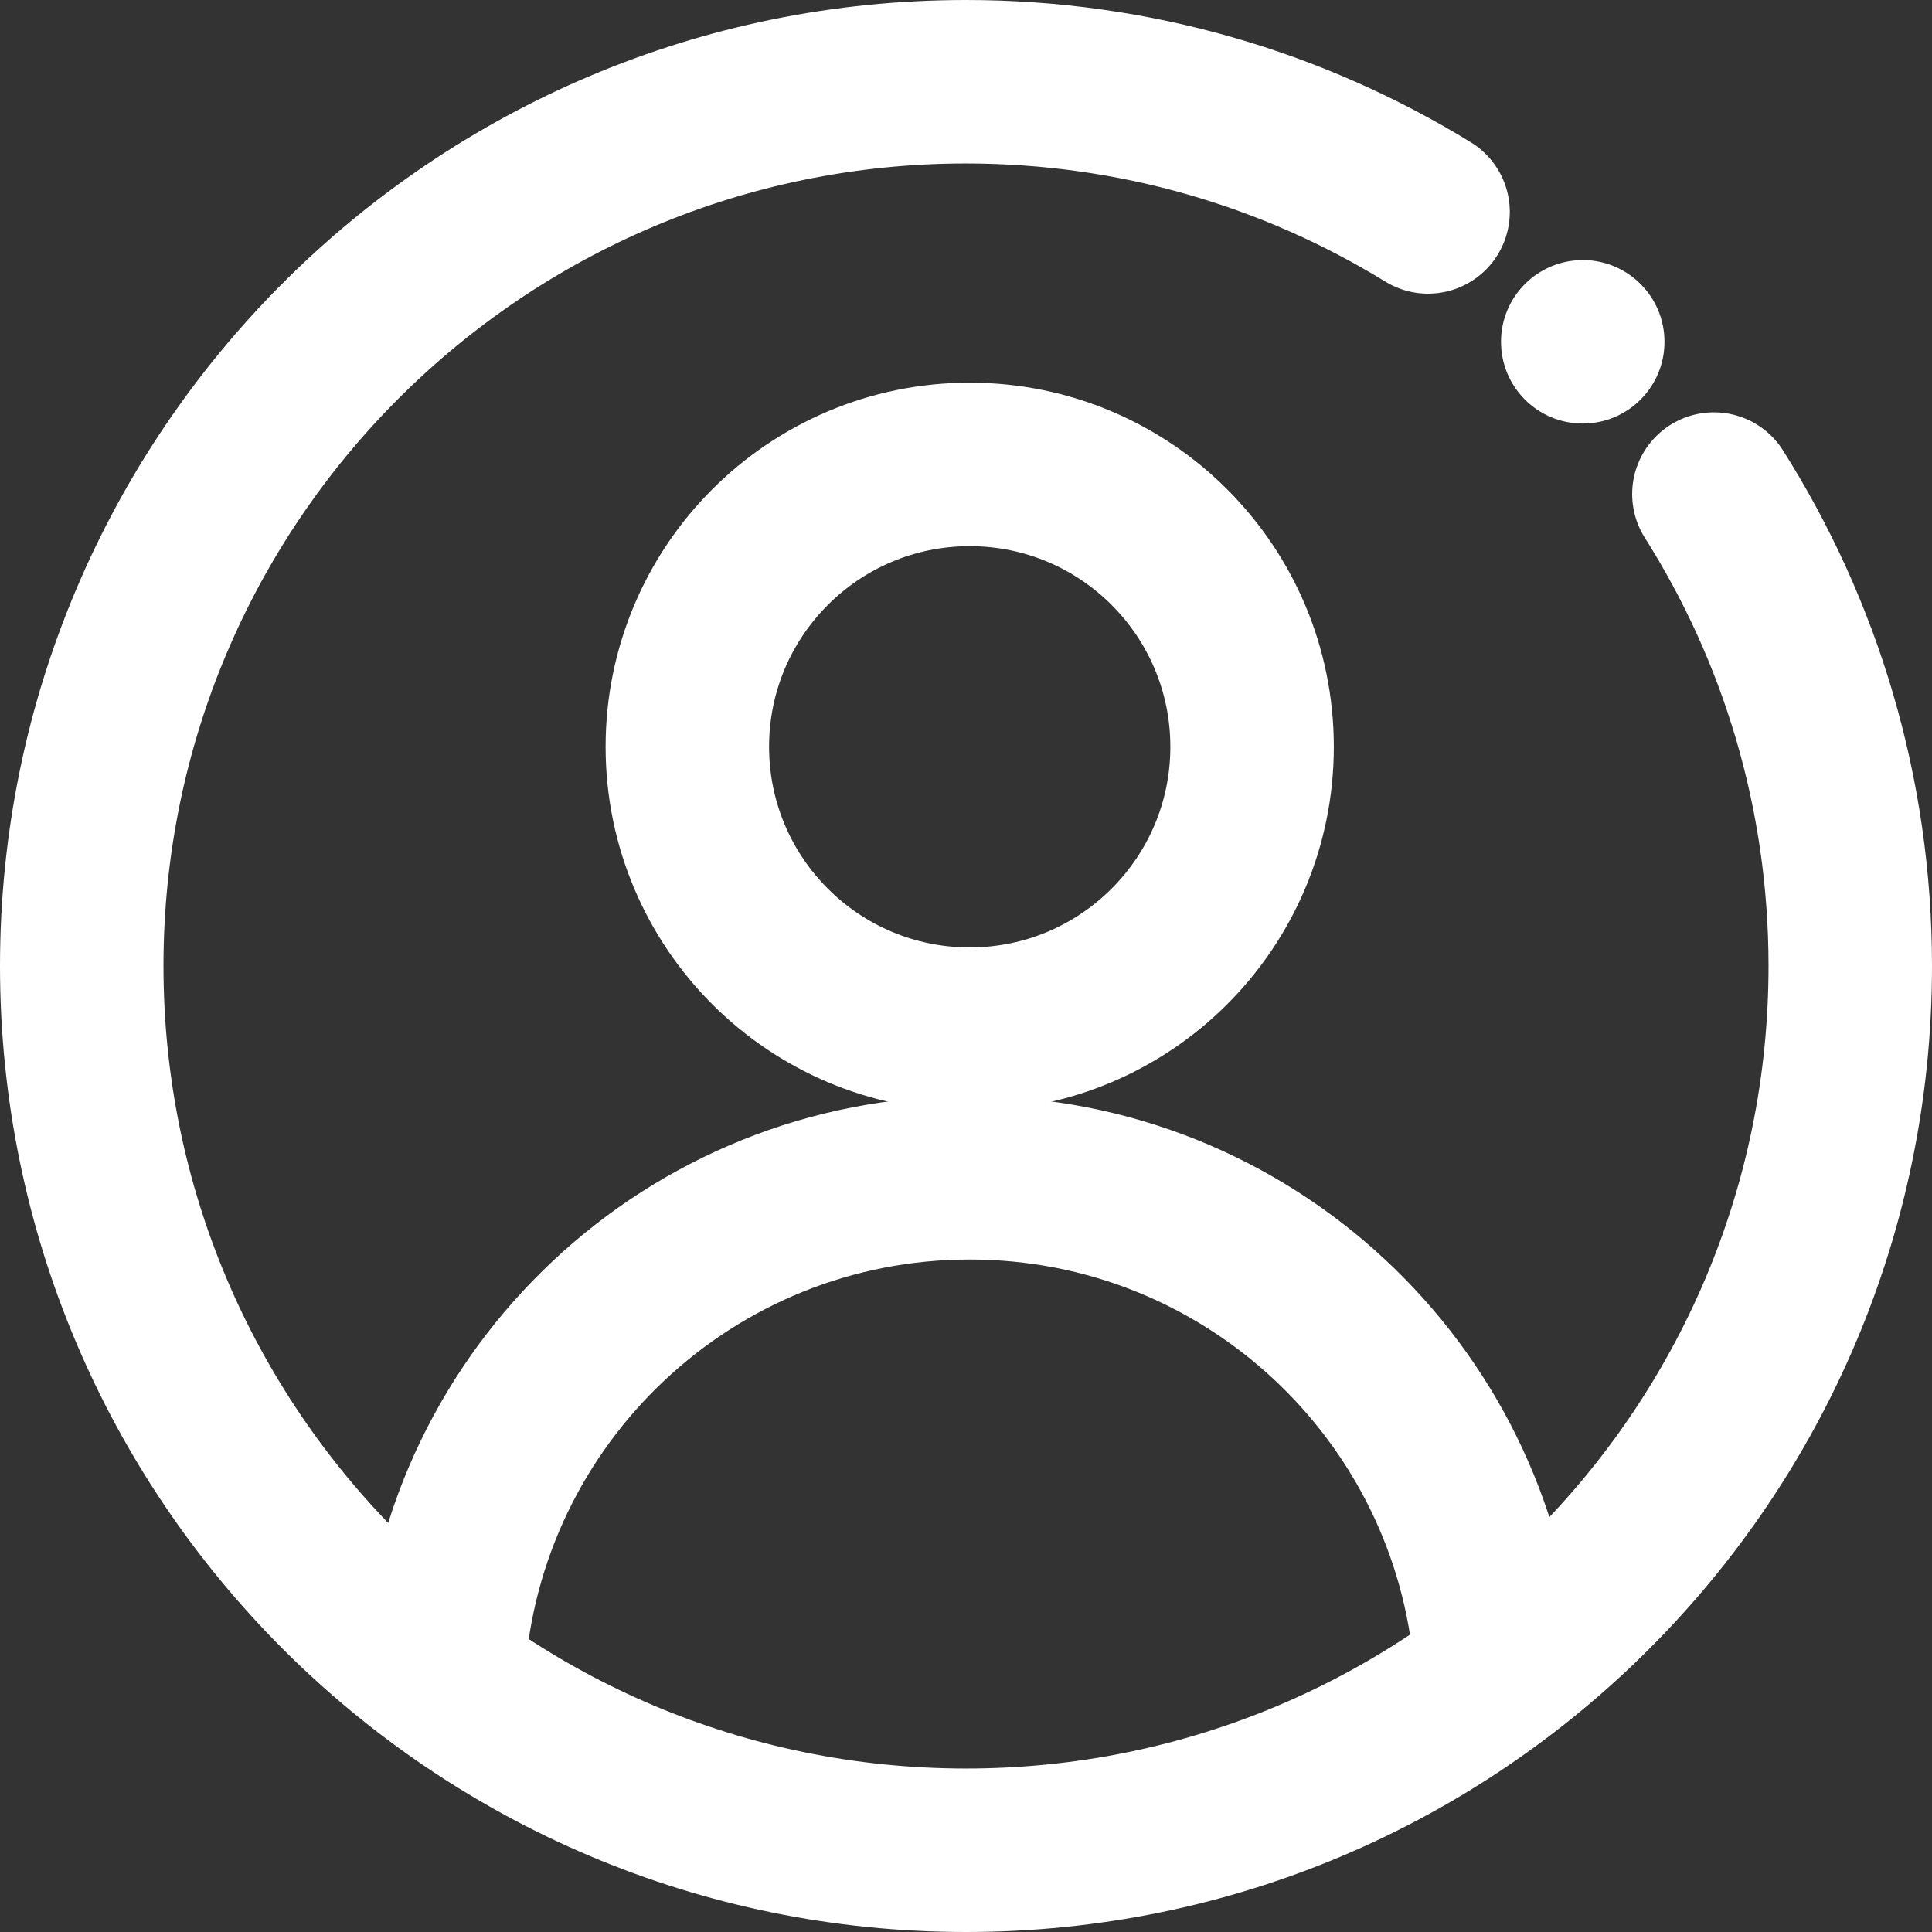
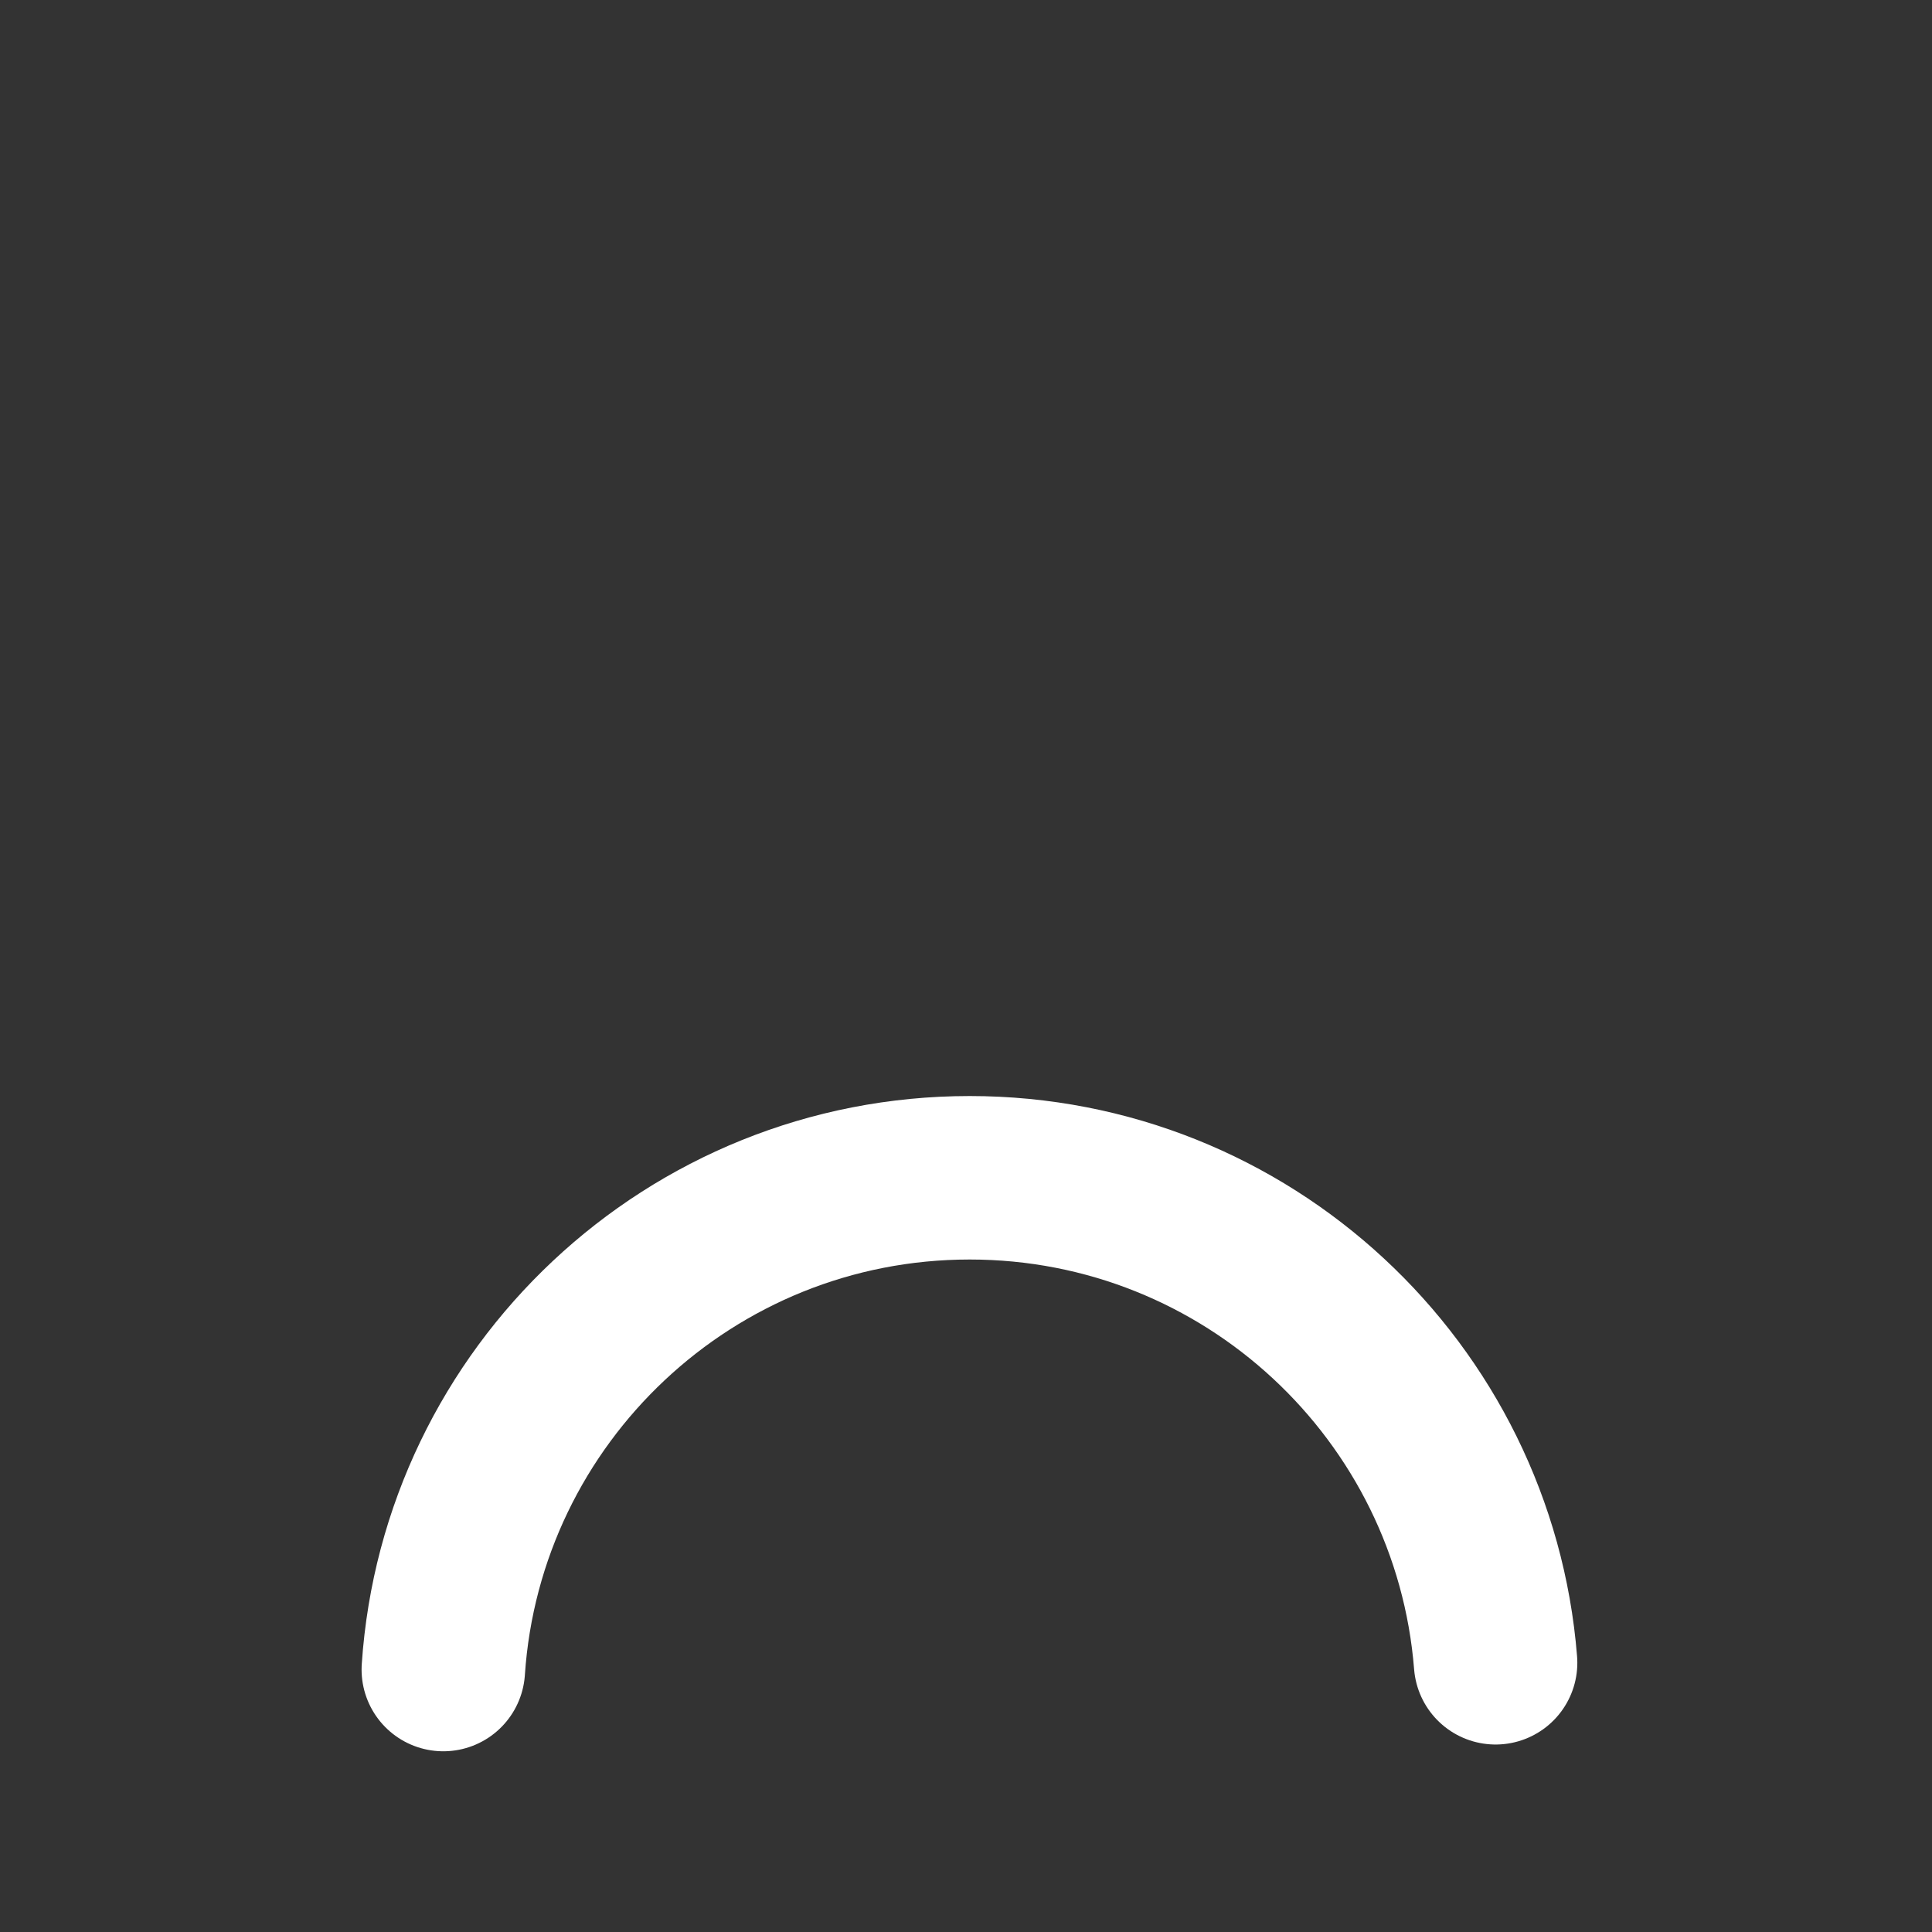
<svg xmlns="http://www.w3.org/2000/svg" version="1.1" id="Layer_1" x="0px" y="0px" viewBox="0 0 260 260" style="enable-background:new 0 0 260 260;" xml:space="preserve">
  <rect x="0" y="0" width="260" height="260" fill="#333333" stroke="none" />
  <style type="text/css">
	.st0{fill:#FFFFFF;}
	.st1{fill:none;stroke:#FFFFFF;stroke-width:22;stroke-linecap:round;stroke-linejoin:round;stroke-miterlimit:10;}
</style>
-   <circle class="st0" cx="213" cy="46" r="11" />
-   <path class="st1" d="M230.65,66.49C242.27,84.86,249,106.65,249,130c0,65.72-53.28,119-119,119S11,195.72,11,130S64.28,11,130,11  c22.79,0,44.09,6.41,62.18,17.52" />
-   <circle class="st1" cx="130.5" cy="100.5" r="38" />
  <path class="st1" d="M59.66,224.68c2.48-36.96,33.25-66.18,70.84-66.18c37.28,0,67.86,28.74,70.77,65.27" />
</svg>